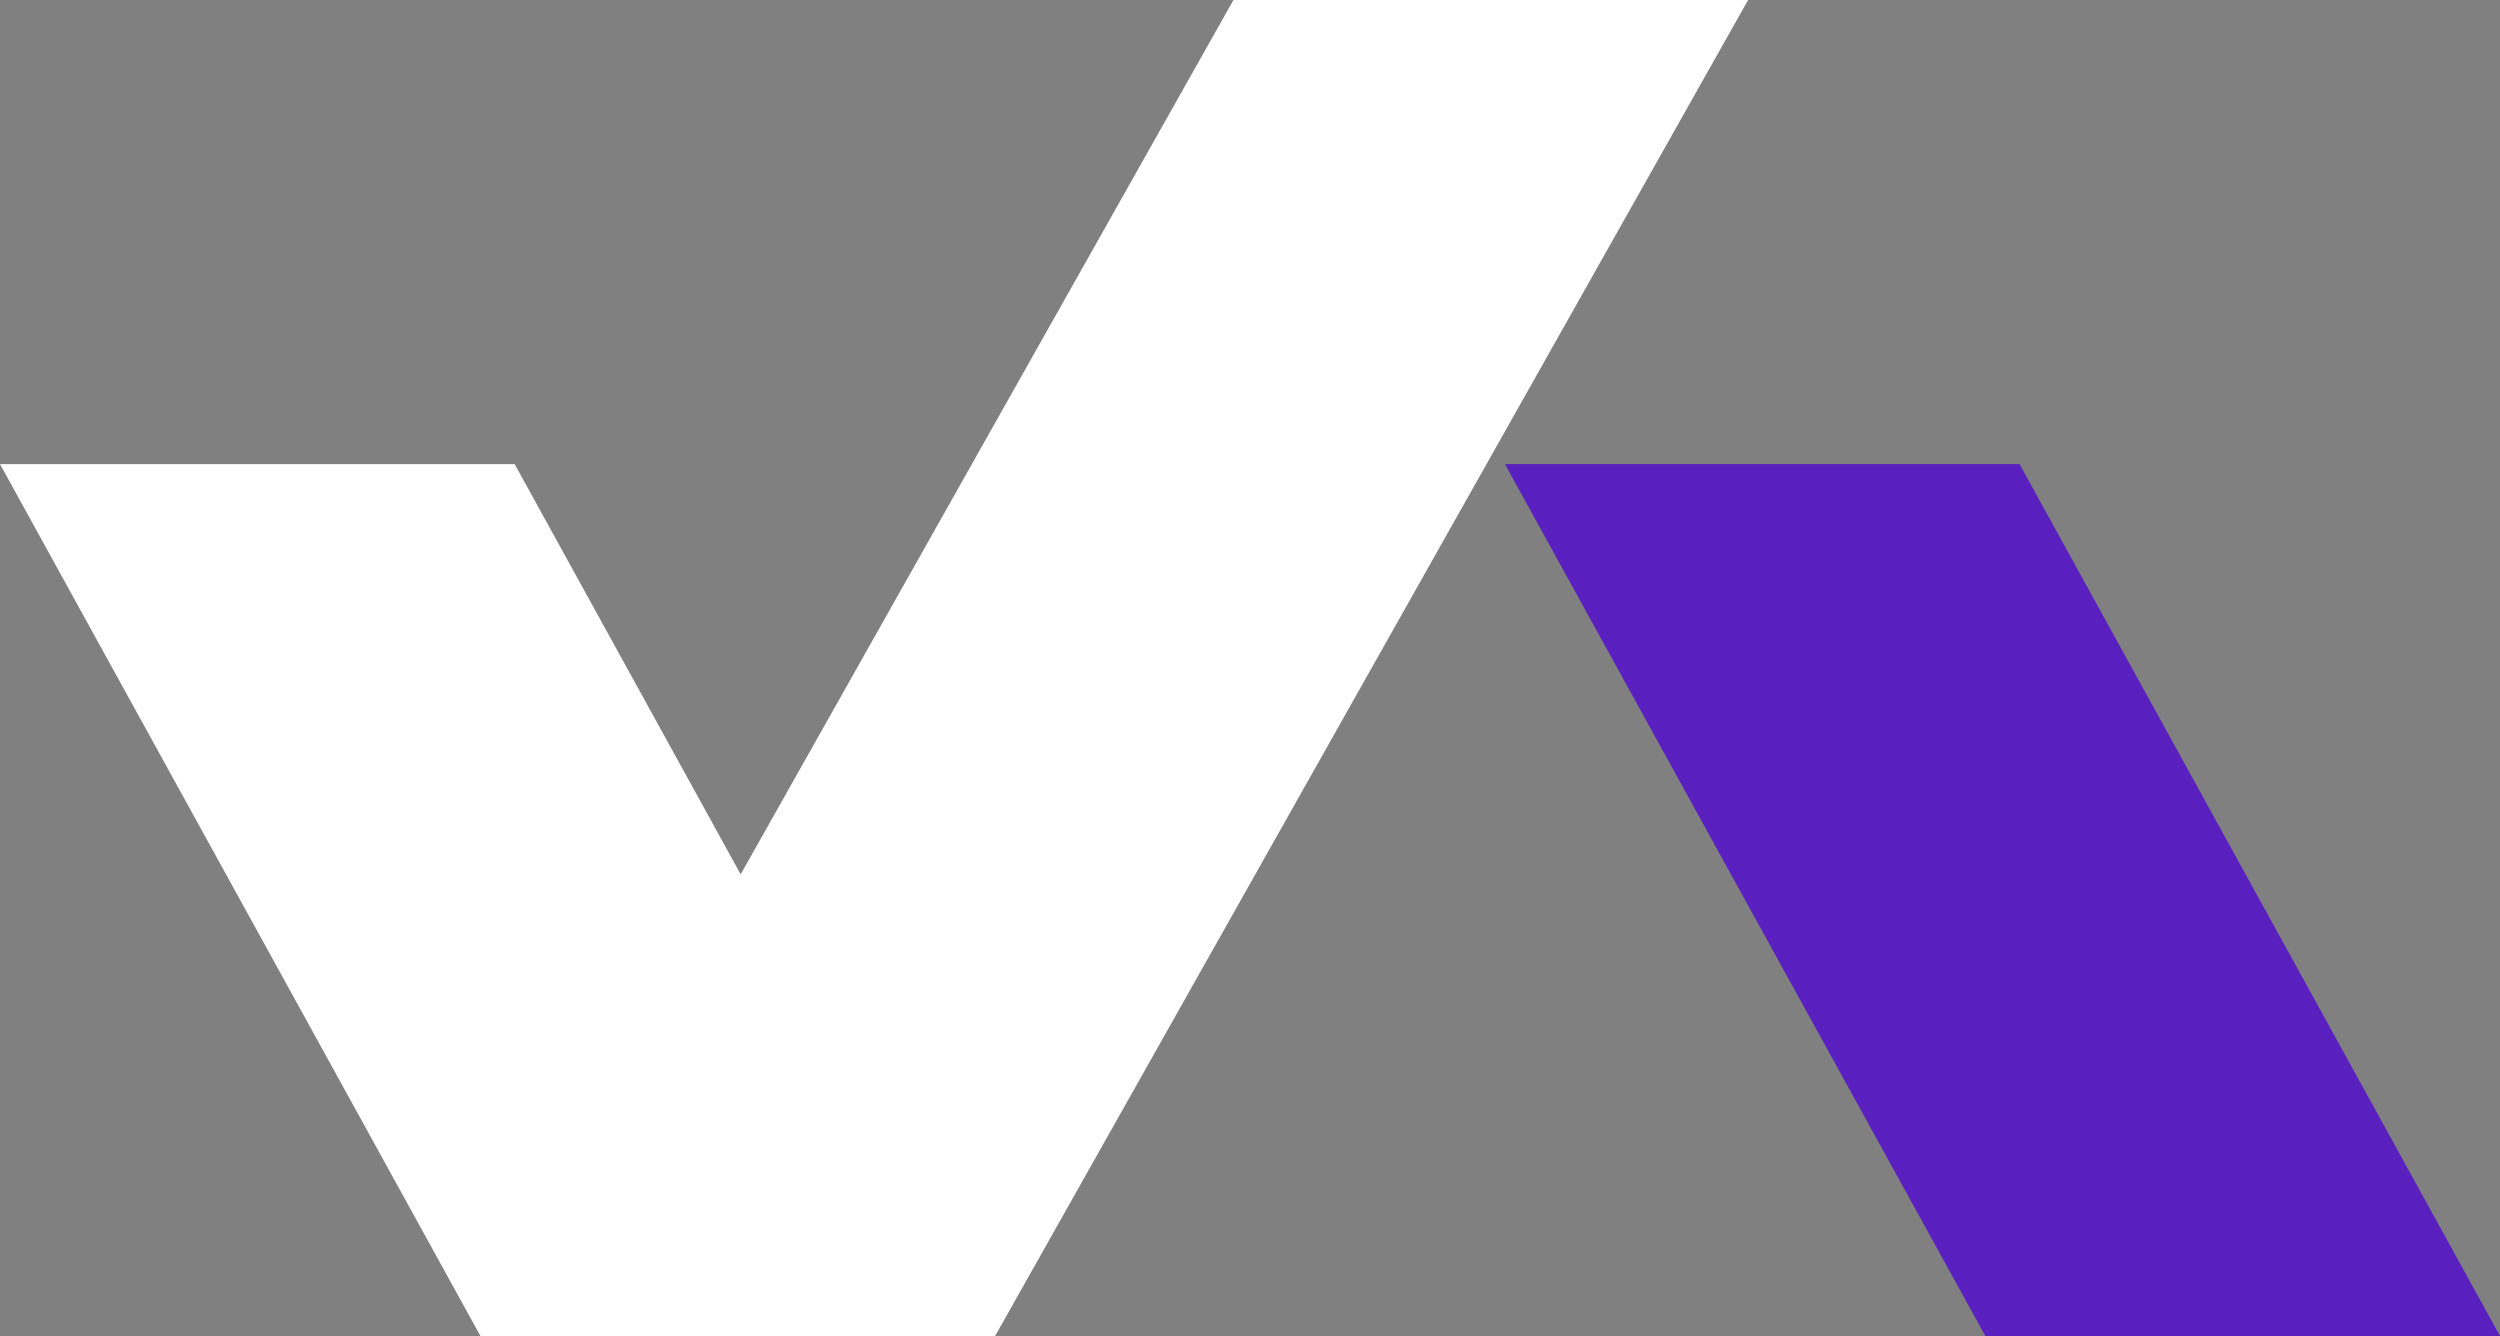
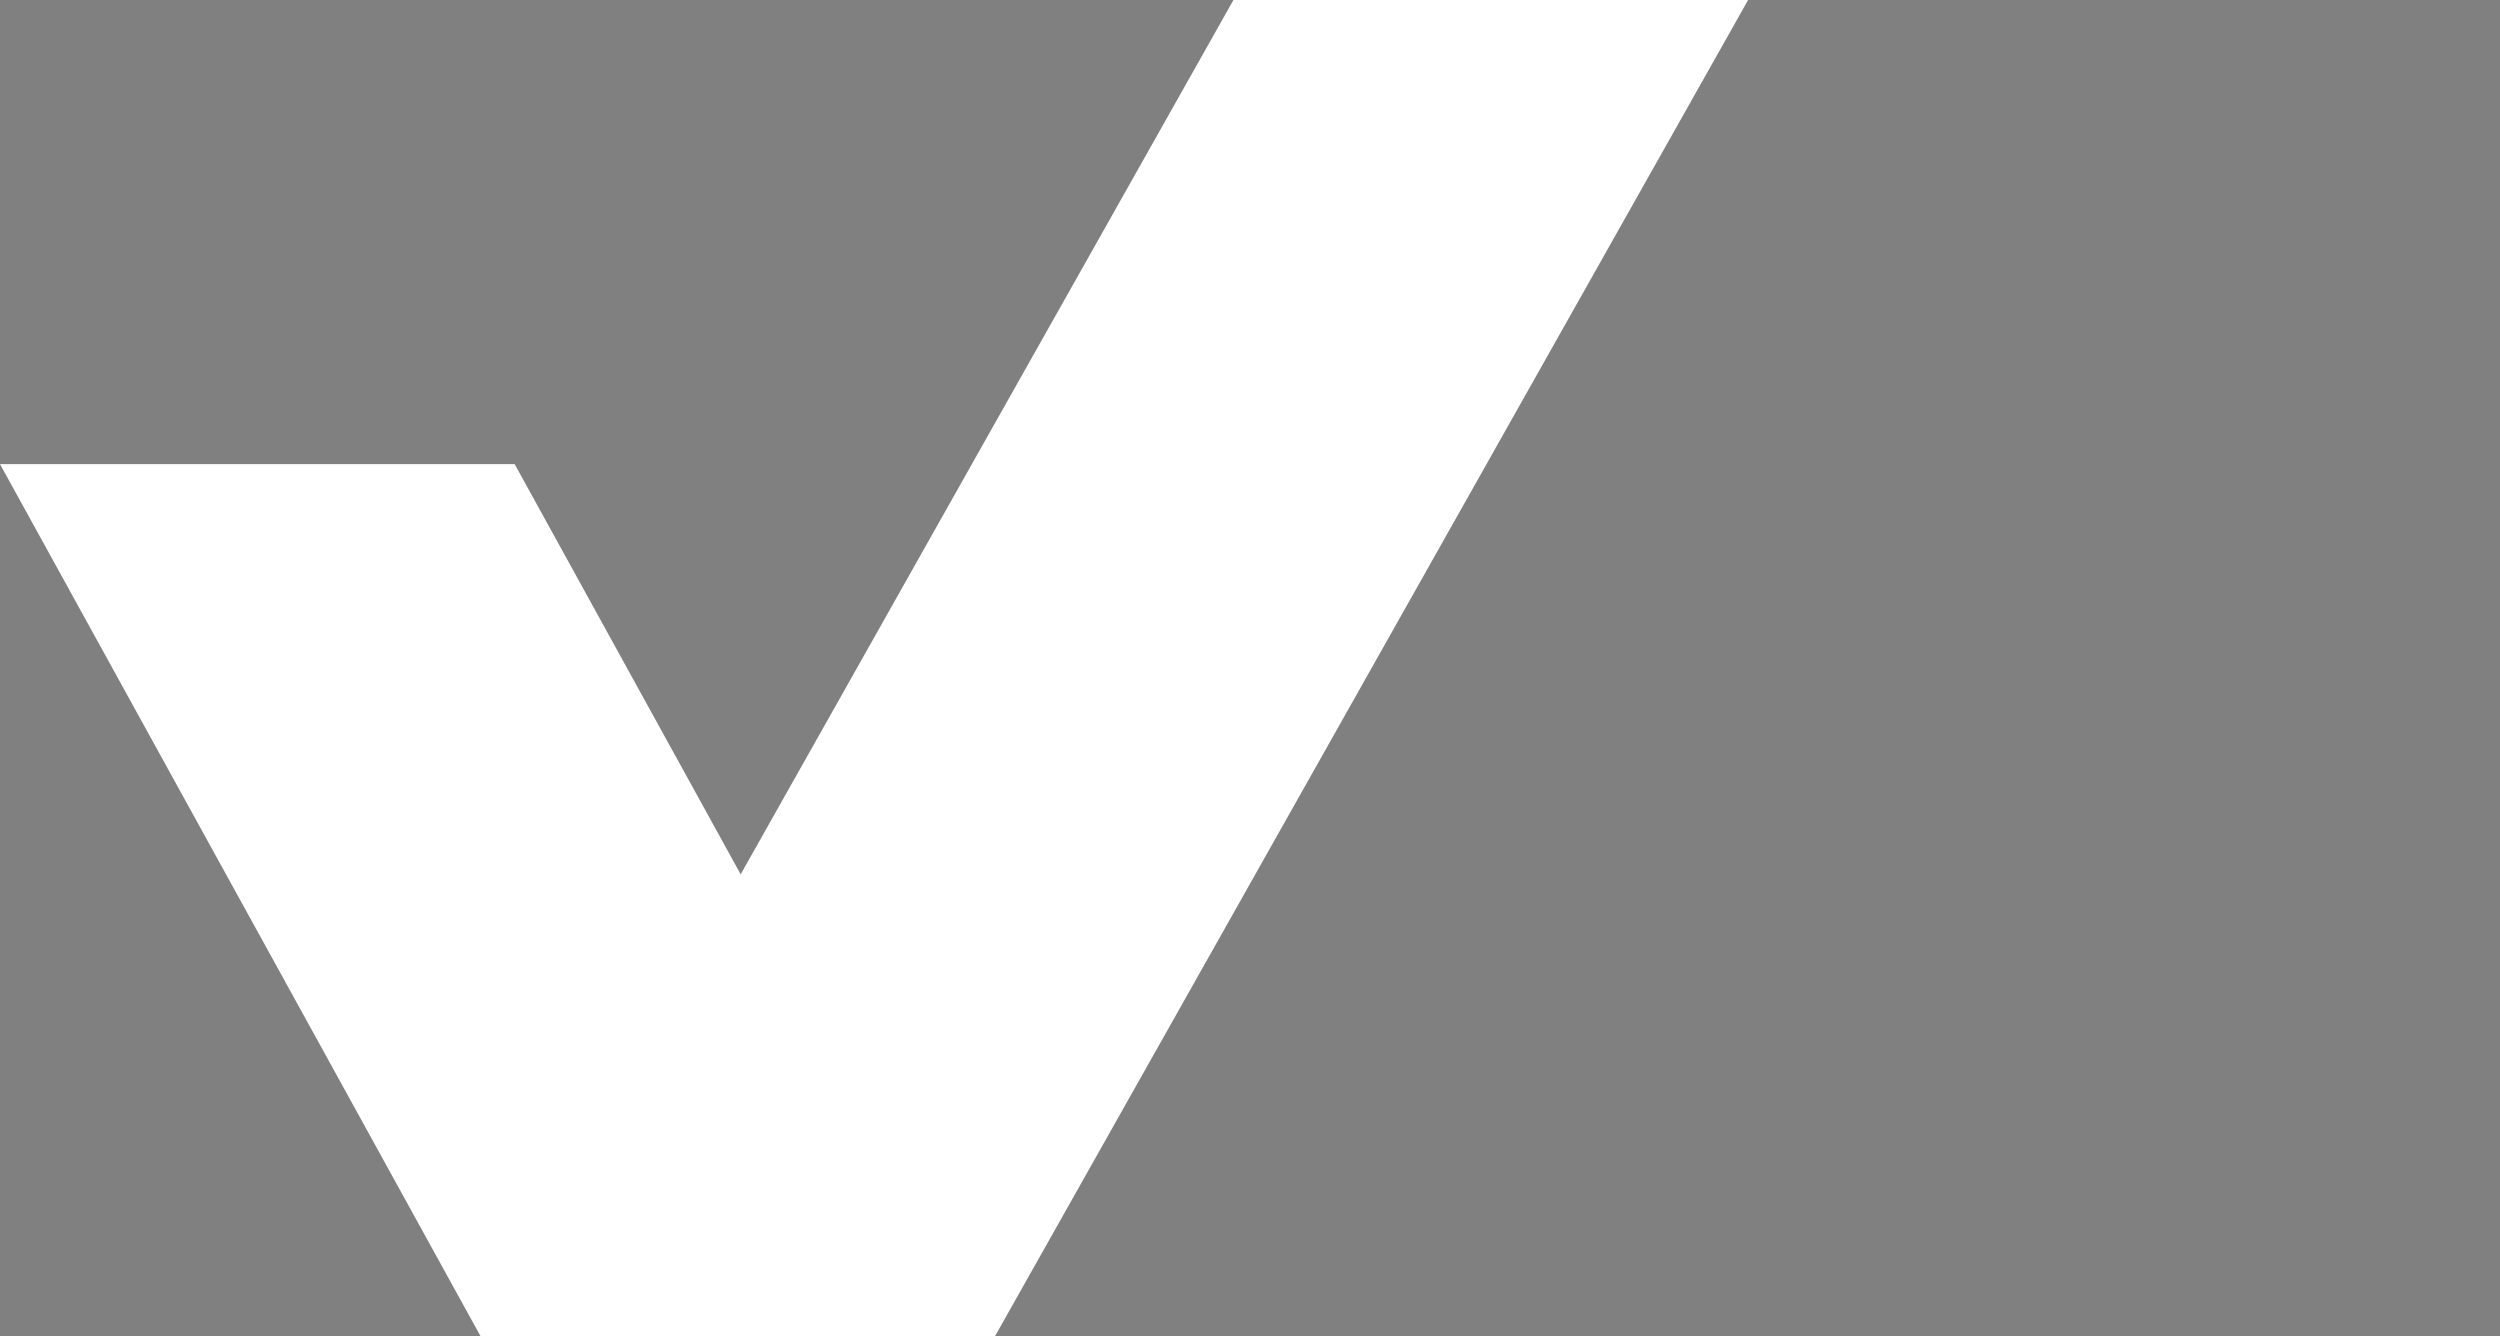
<svg xmlns="http://www.w3.org/2000/svg" width="644.421" height="344.378" viewBox="0 0 644.421 344.378">
  <rect x="0" y="0" width="644.421" height="344.378" fill="#808080" stroke="none" />
  <g id="Group_107" data-name="Group 107" transform="translate(-1016.5 -443.622)">
    <g id="Group_106" data-name="Group 106" transform="translate(-47)">
-       <path id="Path_196" data-name="Path 196" d="M520.7,30.985H388.042L511.877,255.728H644.541Z" transform="translate(1063.38 532.272)" fill="#591fbf" />
      <path id="Path_197" data-name="Path 197" d="M605.517,0,478.494,225.372,420.235,119.636H287.572L411.408,344.378H544.082L738.179,0Z" transform="translate(775.928 443.622)" fill="#fff" />
    </g>
  </g>
</svg>